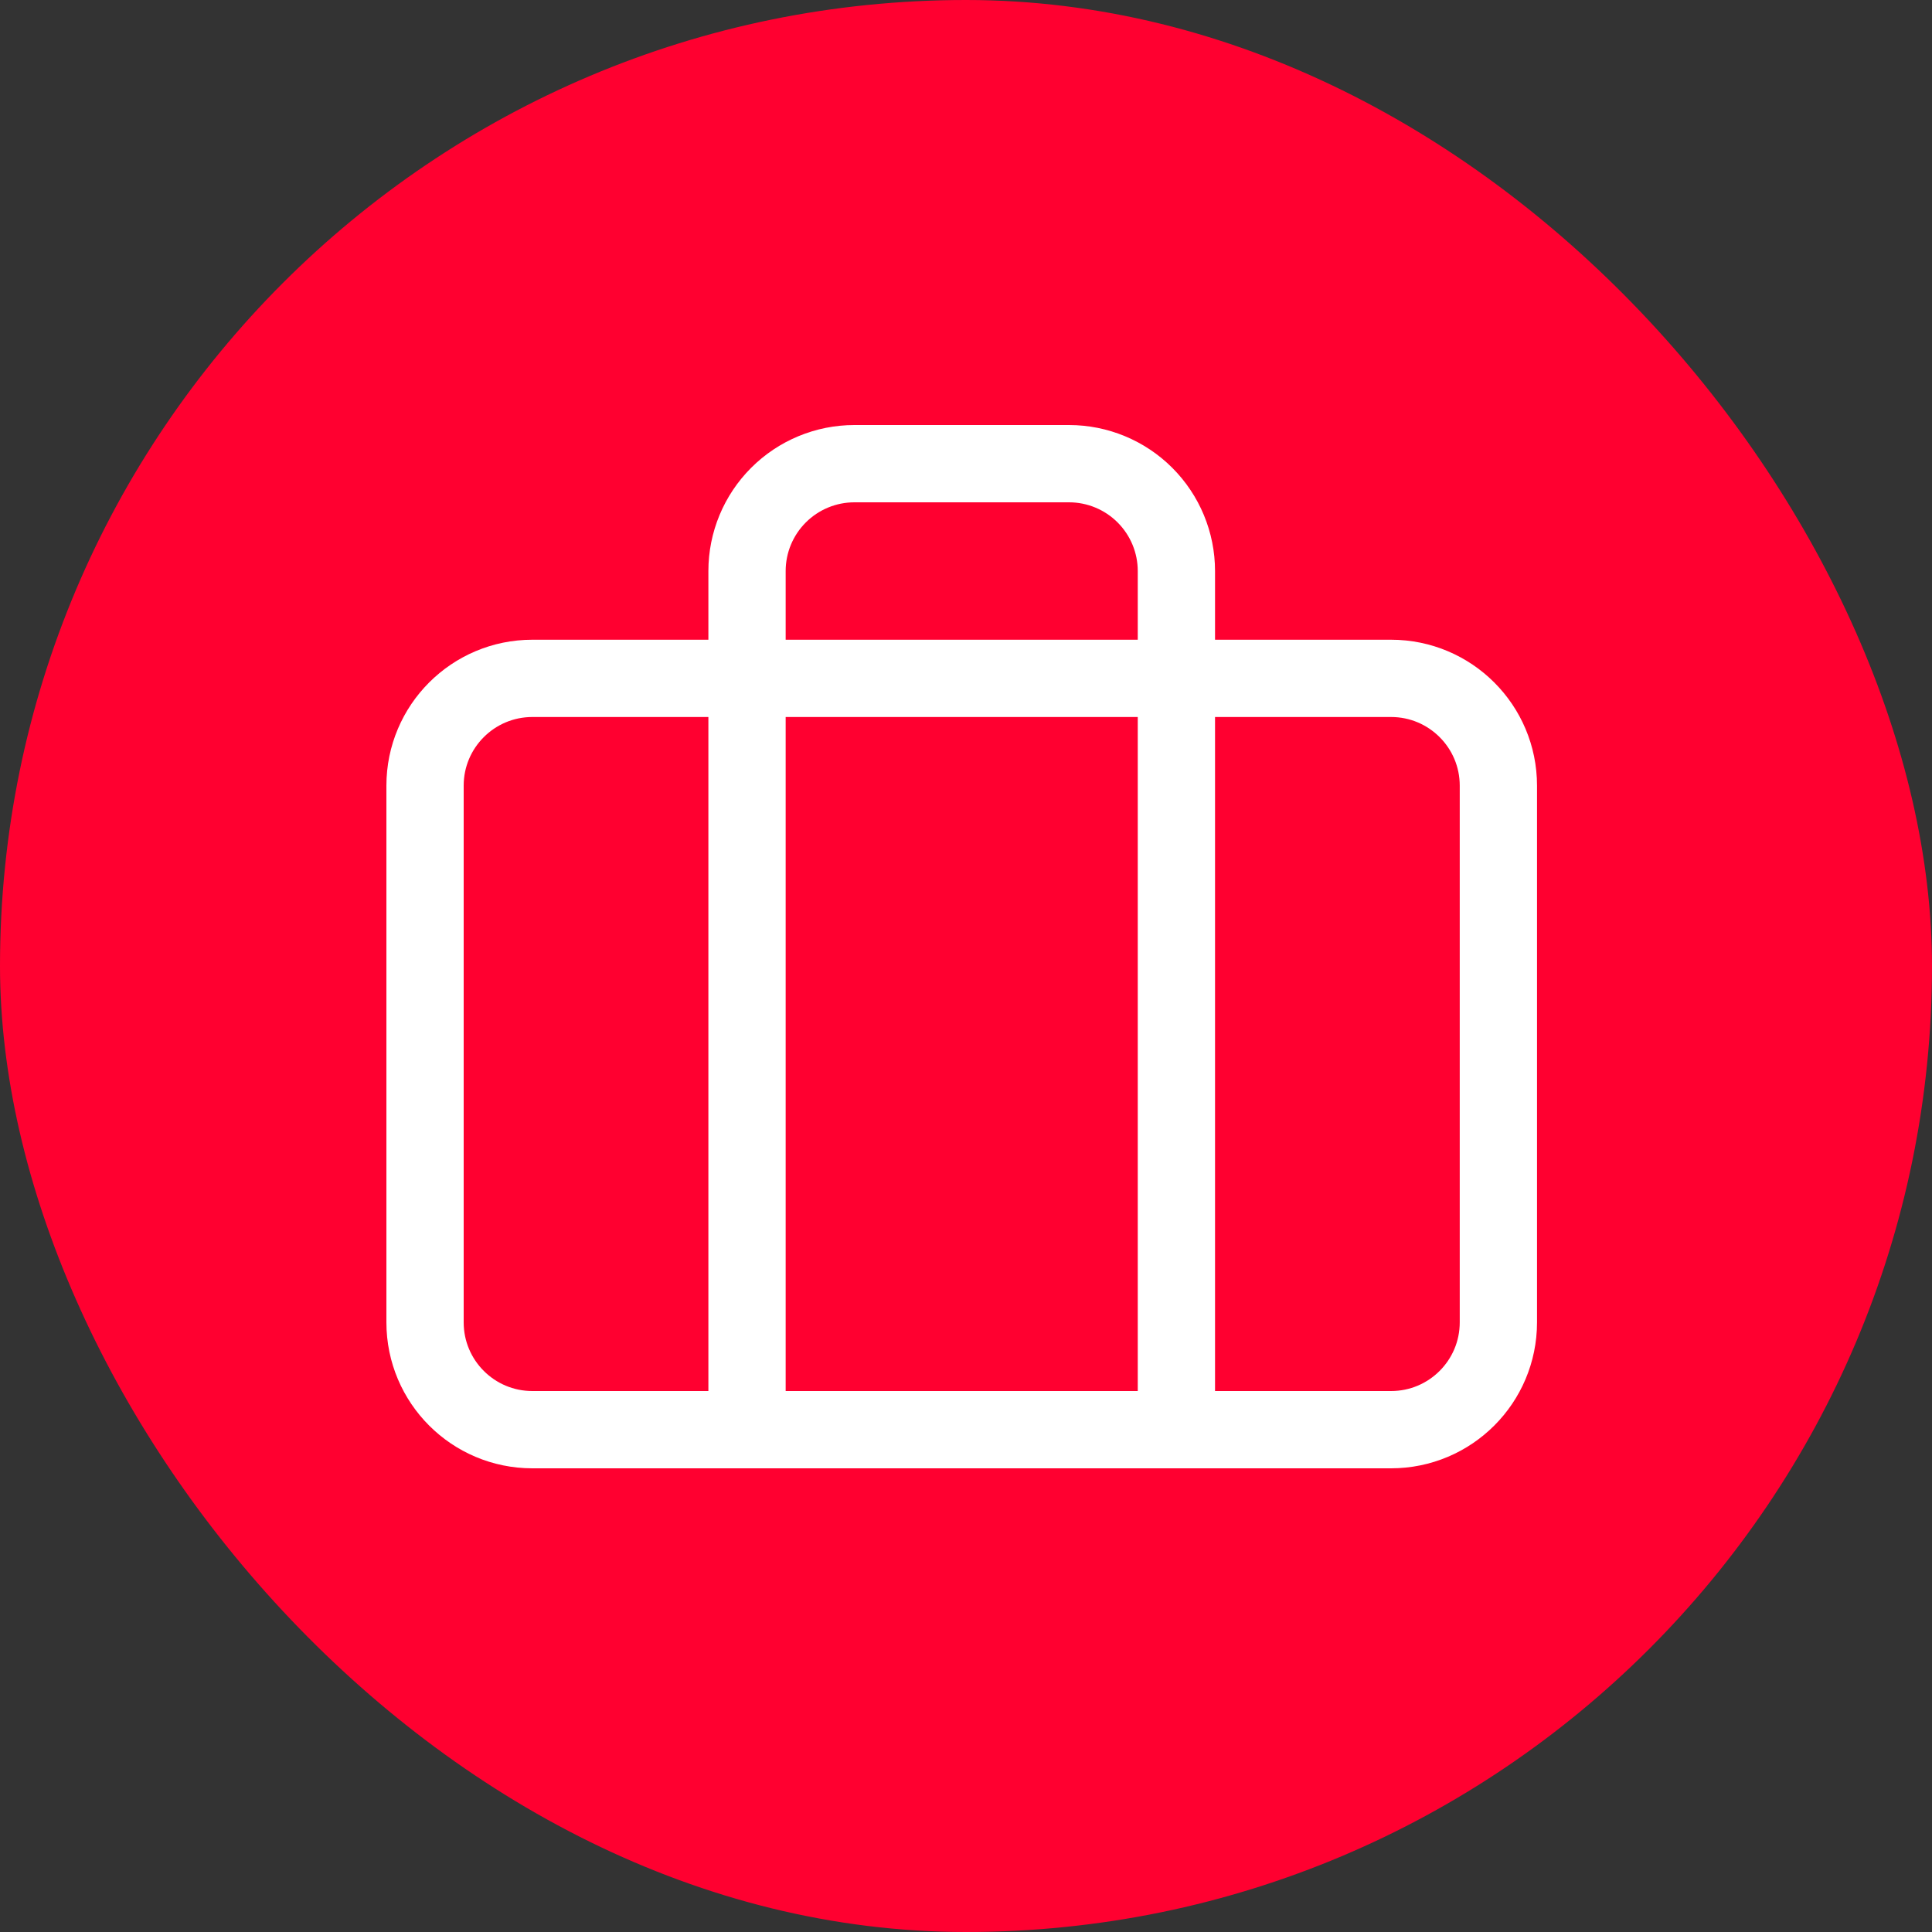
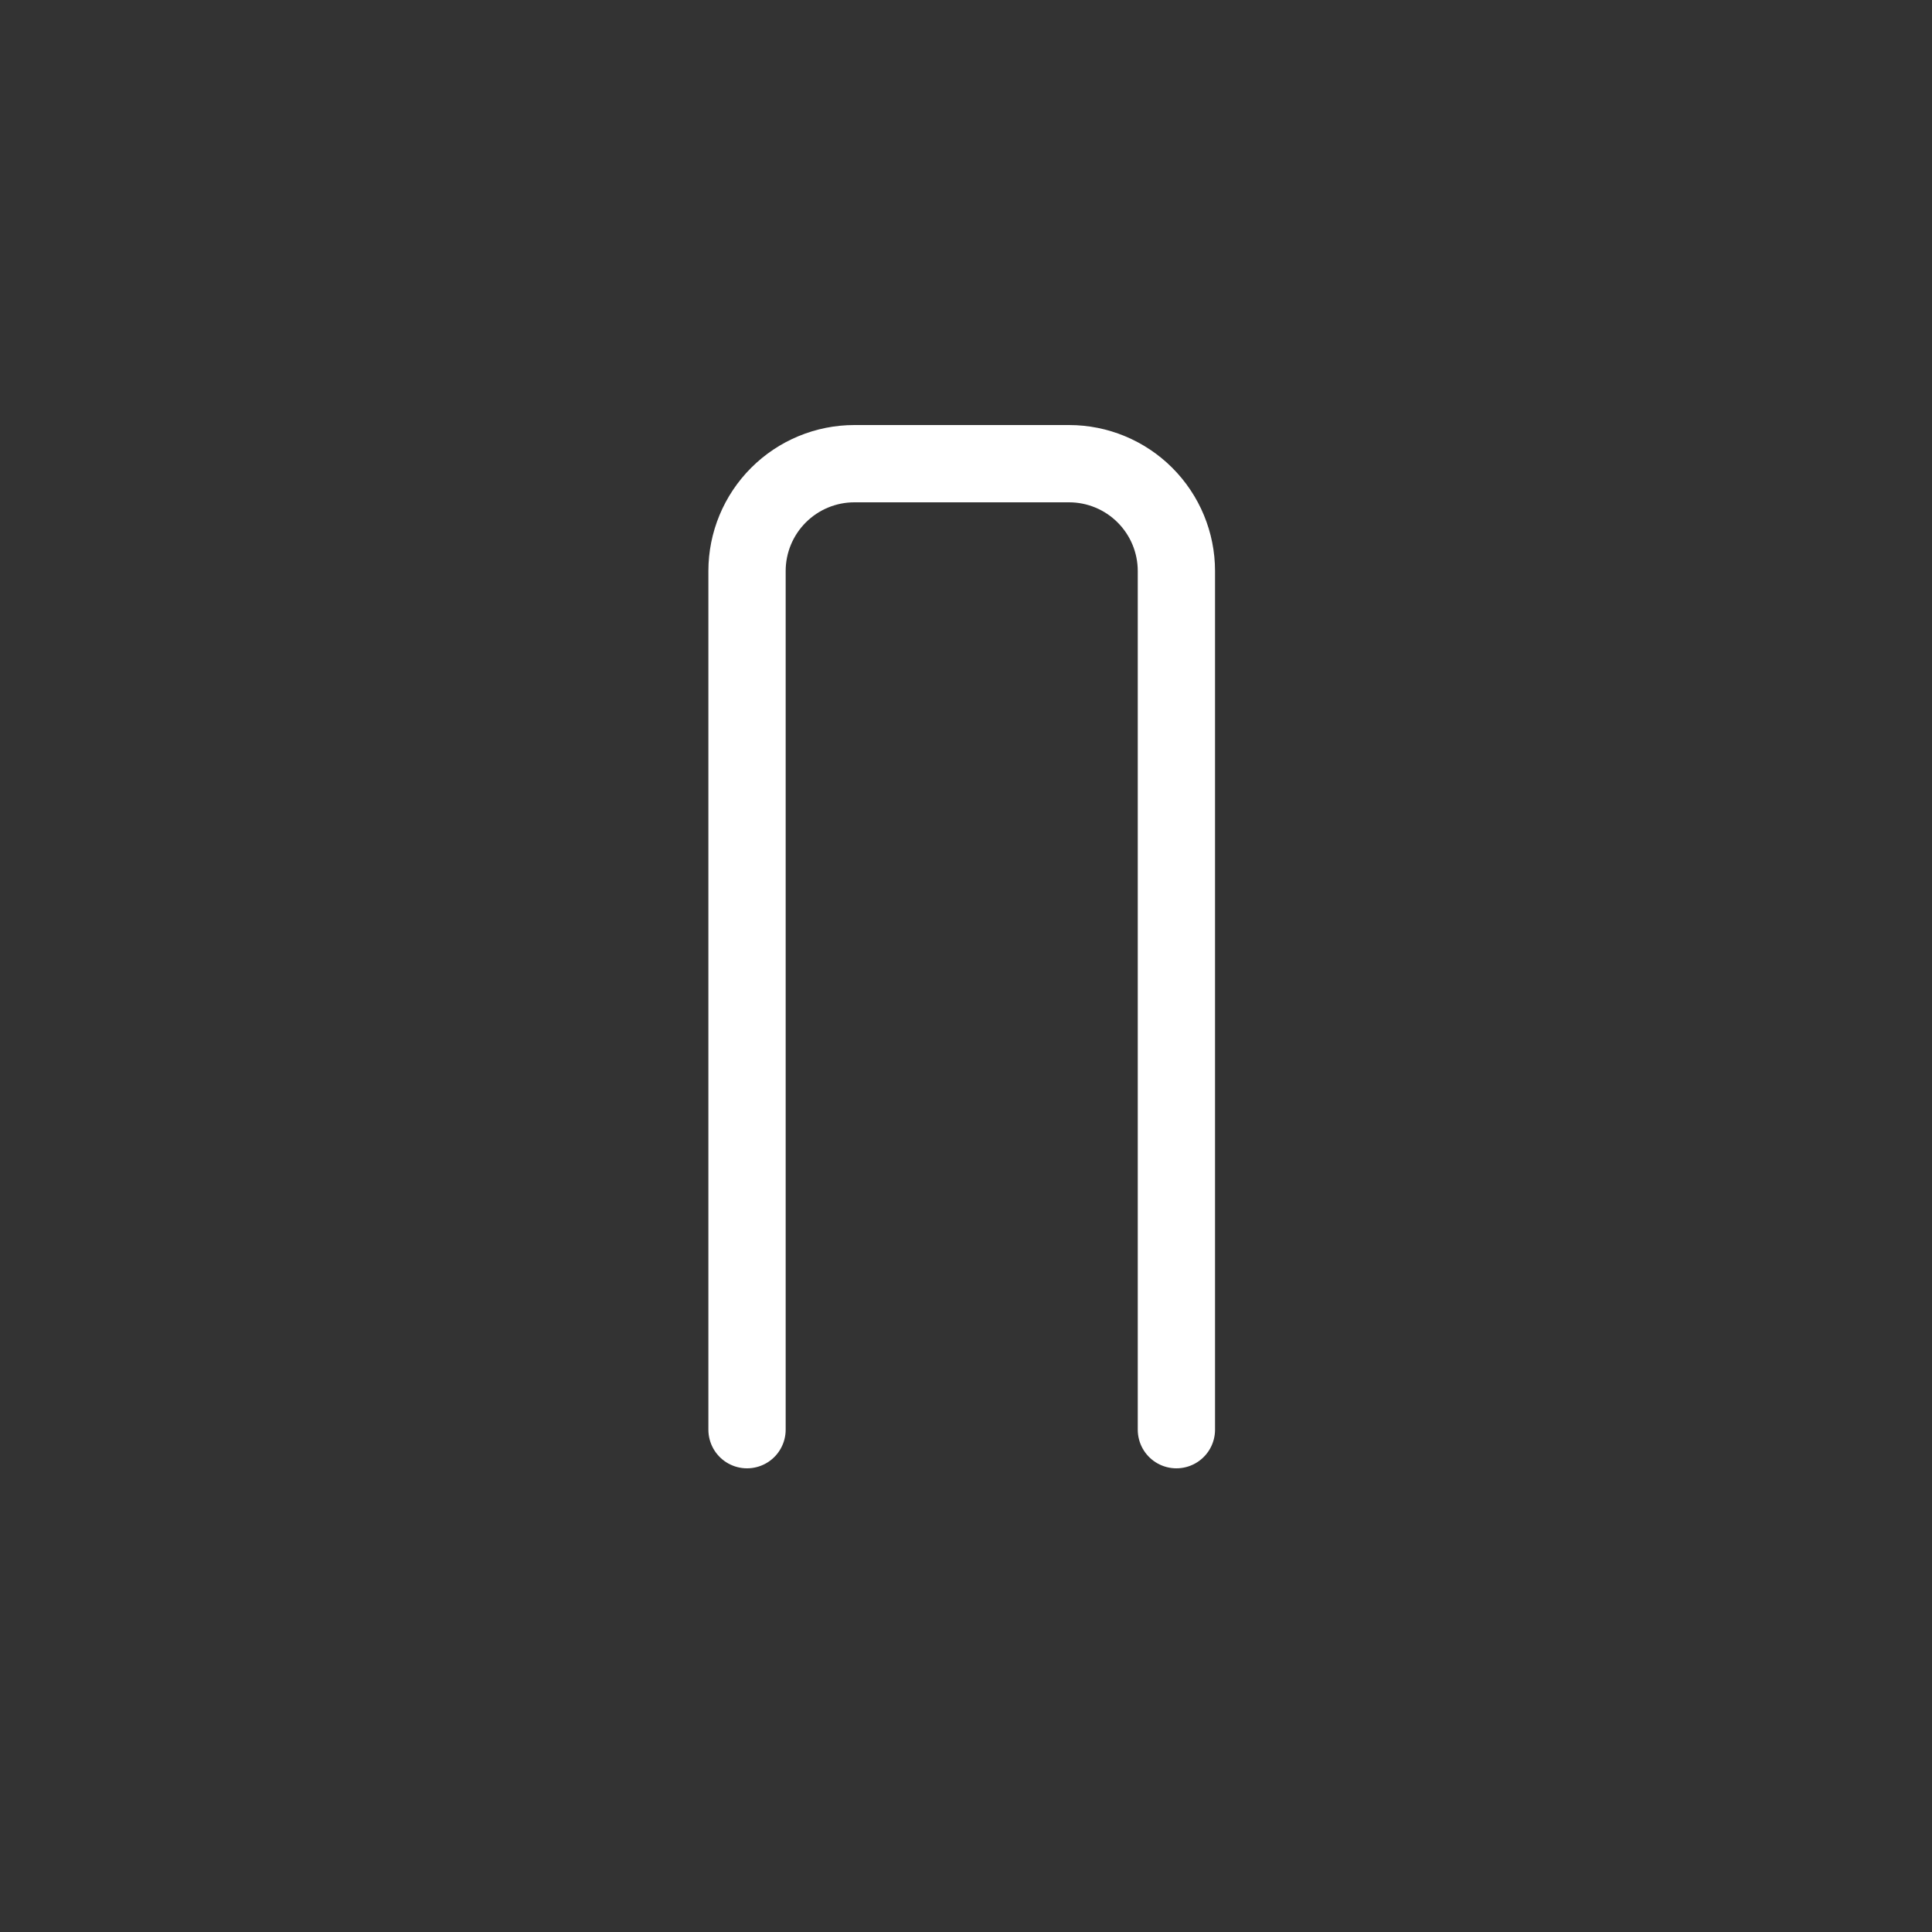
<svg xmlns="http://www.w3.org/2000/svg" width="50" height="50" viewBox="0 0 50 50" fill="none">
  <rect x="0" y="0" width="50" height="50" fill="#333333" stroke="none" />
-   <rect width="50" height="50" rx="25" fill="#FF0030" />
-   <path d="M36 17.556H13.778C12.244 17.556 11 18.799 11 20.333V34.222C11 35.757 12.244 37 13.778 37H36C37.534 37 38.778 35.757 38.778 34.222V20.333C38.778 18.799 37.534 17.556 36 17.556Z" stroke="white" stroke-width="2" stroke-linecap="round" stroke-linejoin="round" />
  <path d="M30.445 37V14.778C30.445 14.041 30.152 13.335 29.631 12.814C29.11 12.293 28.403 12 27.667 12H22.111C21.374 12 20.668 12.293 20.147 12.814C19.626 13.335 19.333 14.041 19.333 14.778V37" stroke="white" stroke-width="2" stroke-linecap="round" stroke-linejoin="round" />
</svg>